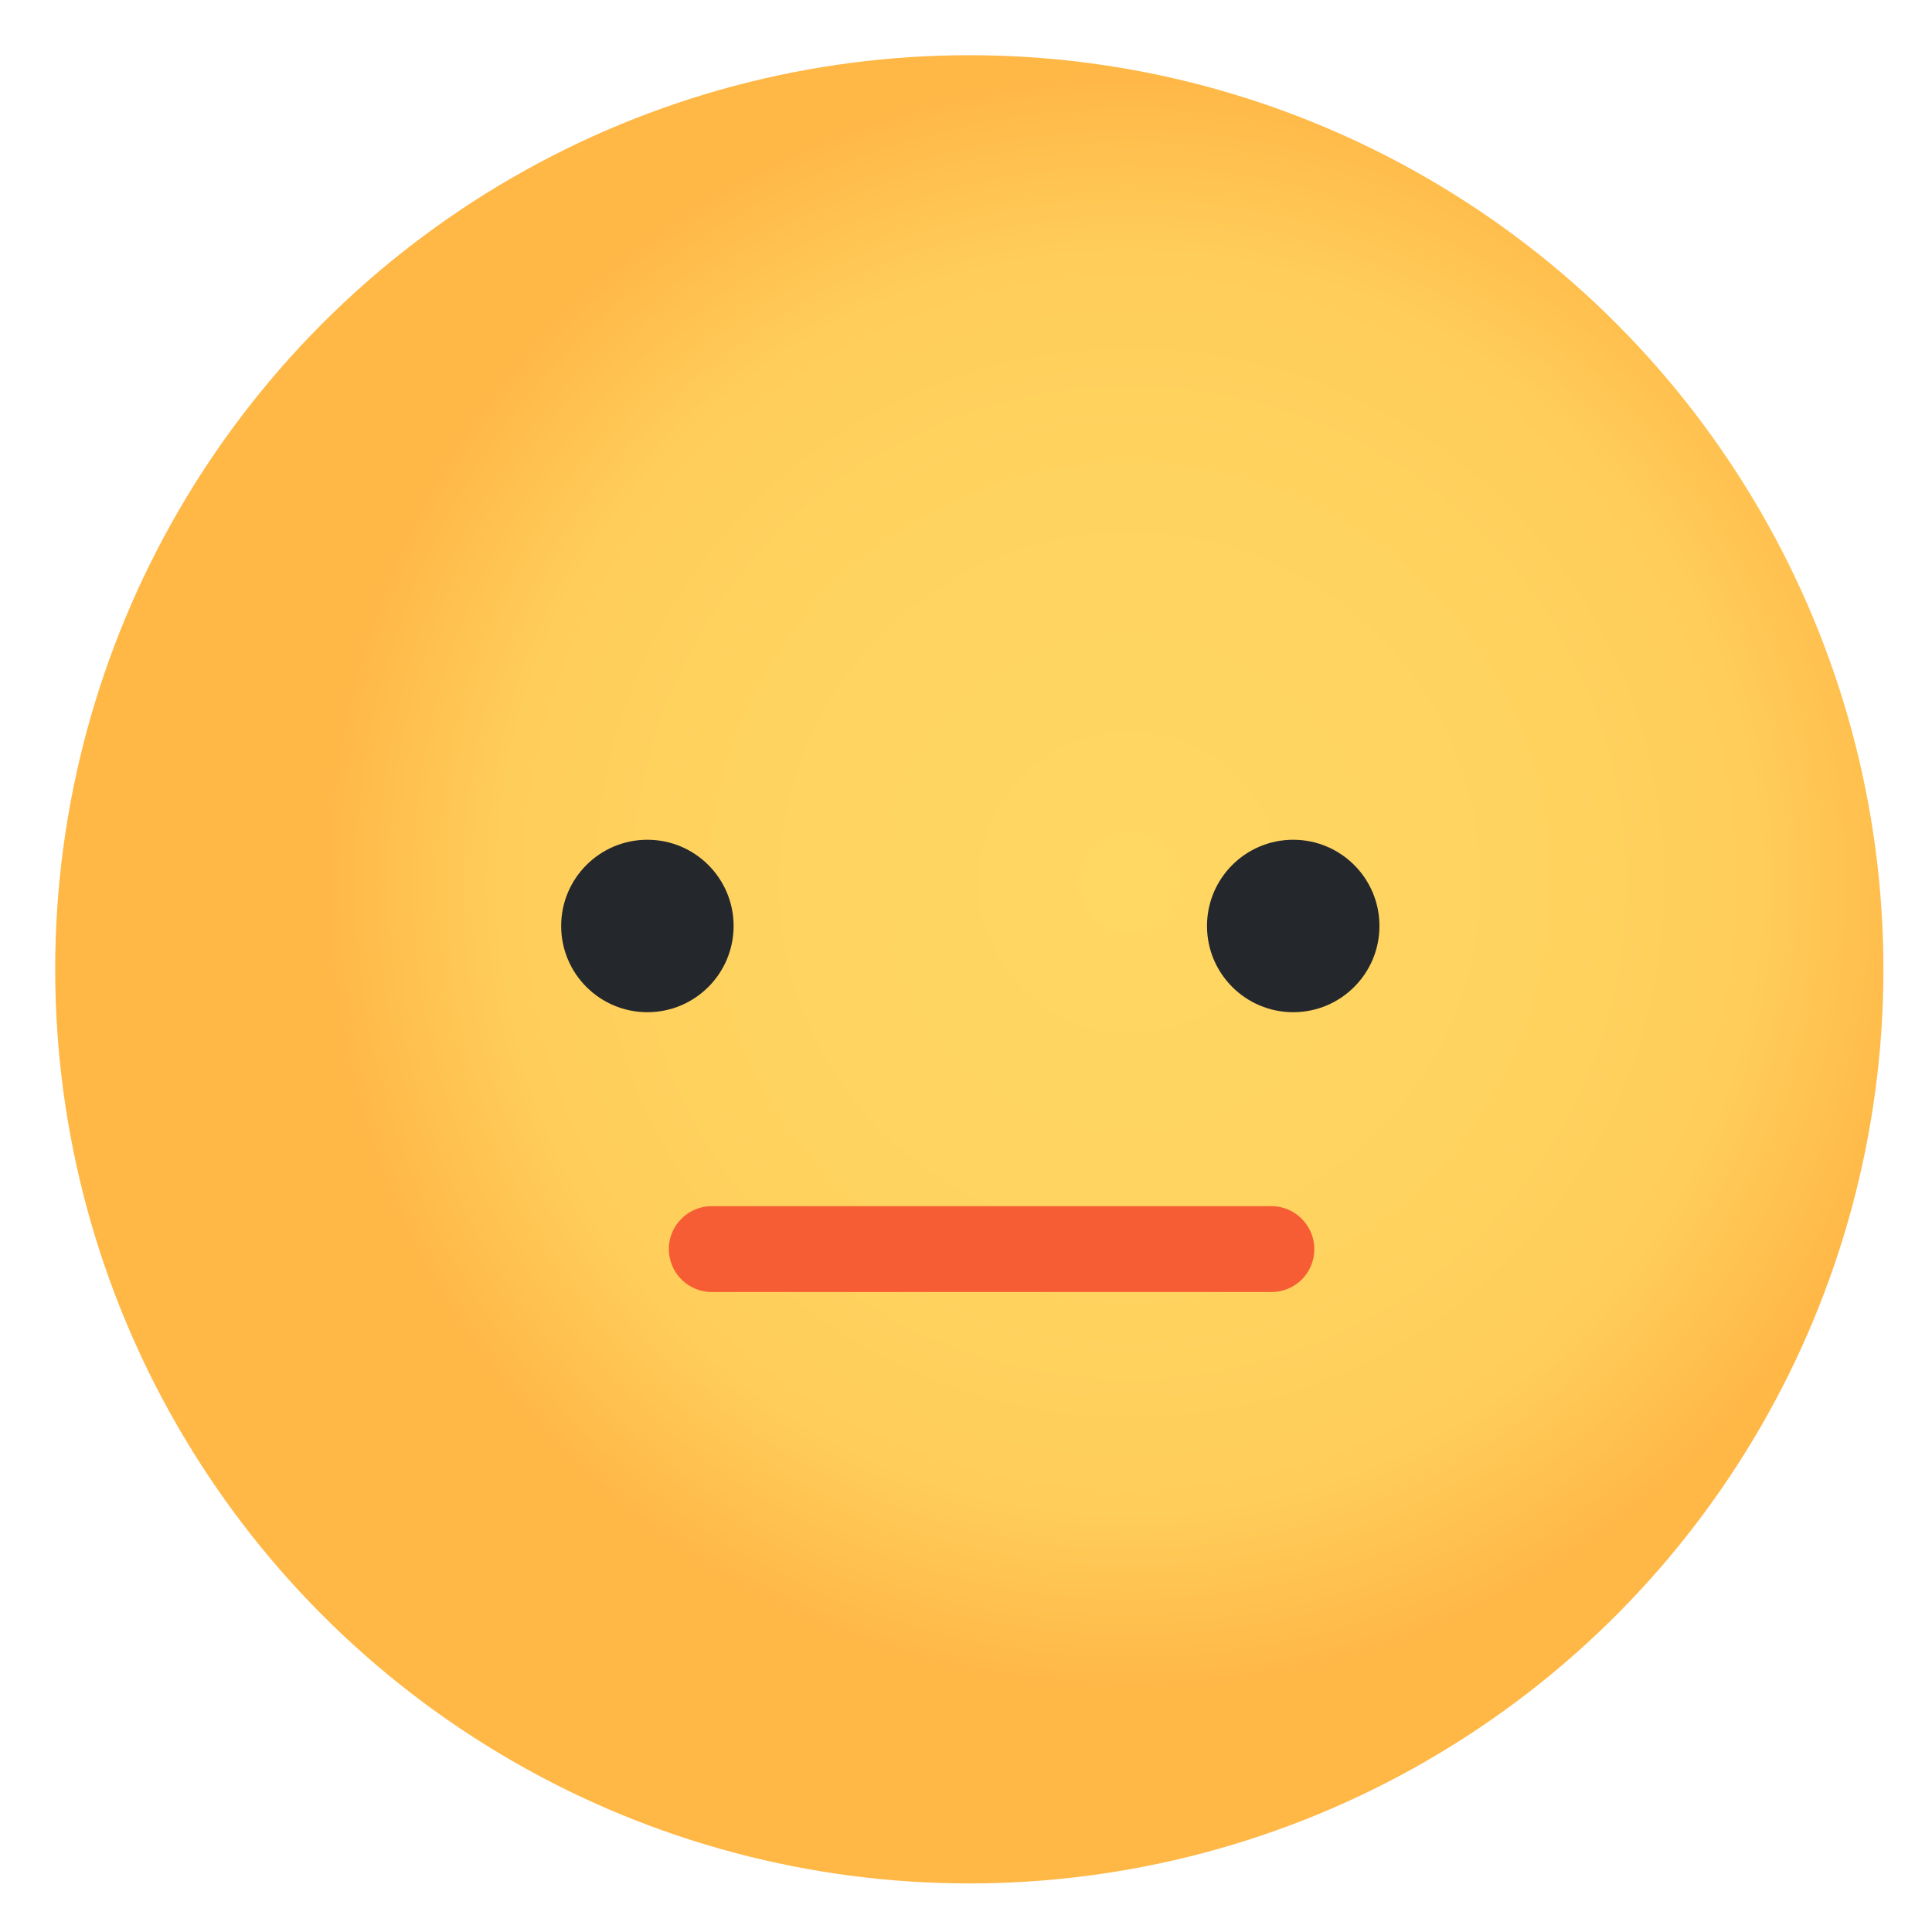
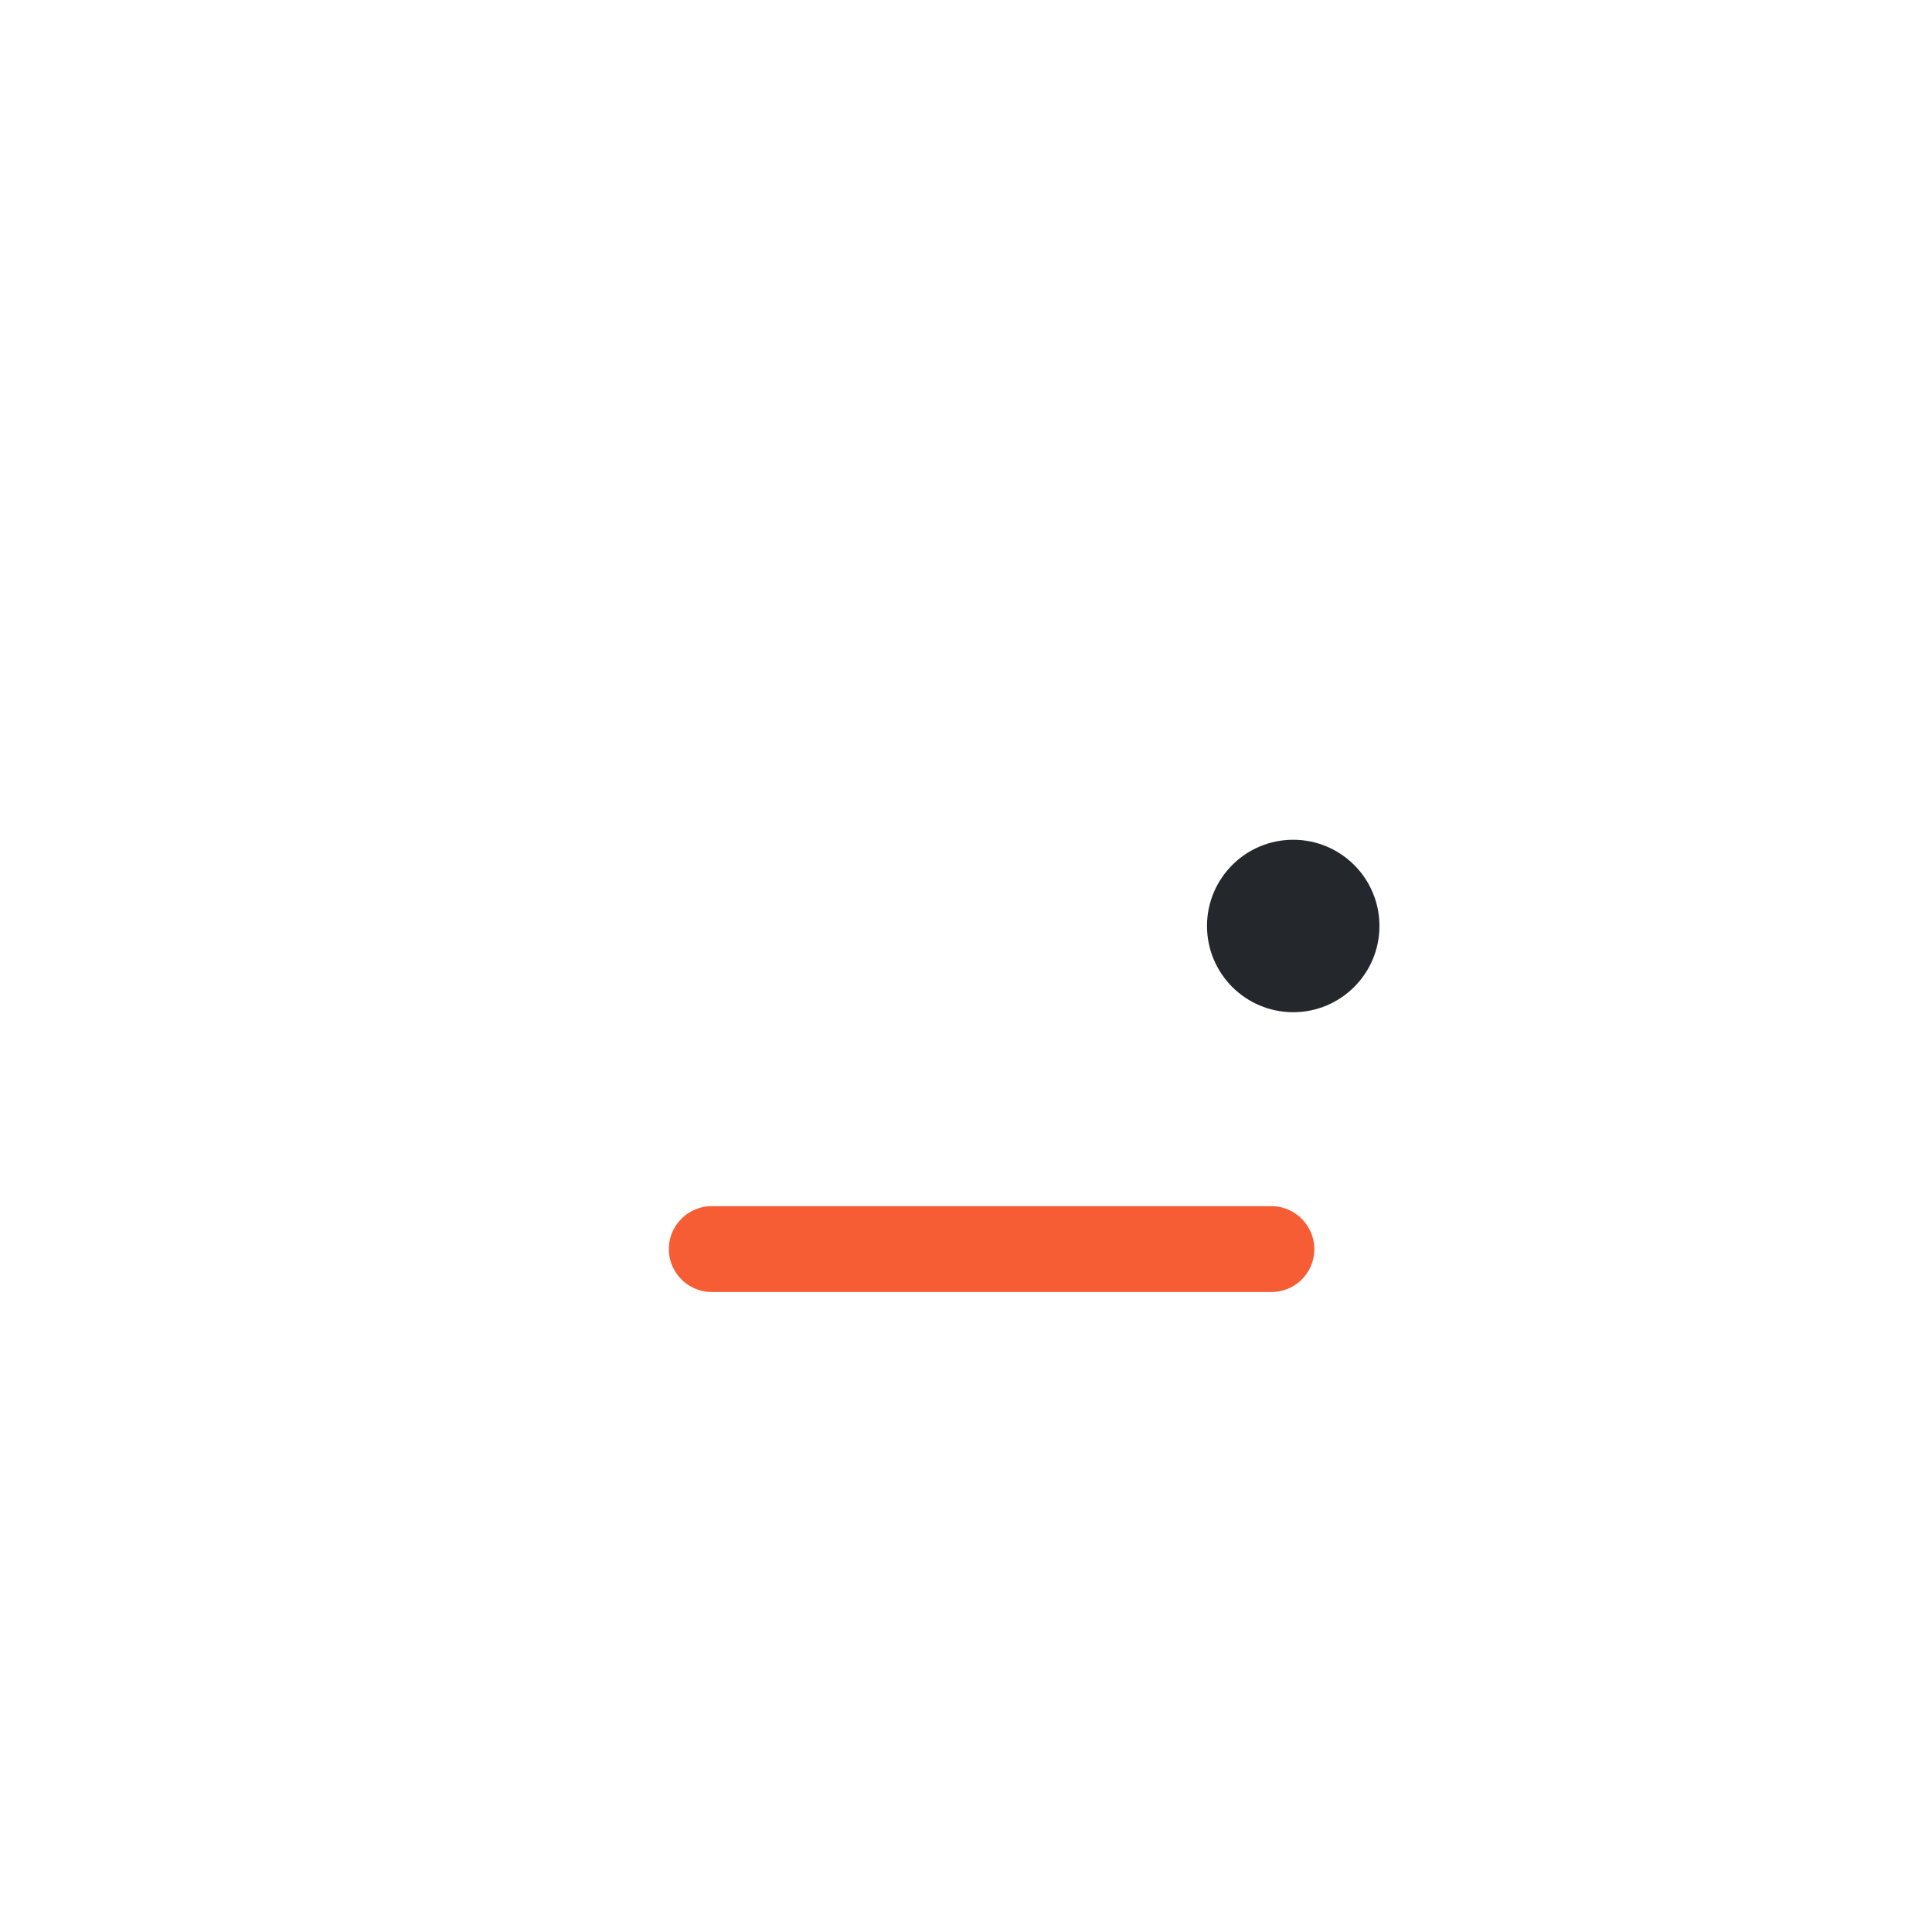
<svg xmlns="http://www.w3.org/2000/svg" width="35" height="35" version="1.1" viewBox="0 0 35 35">
  <defs>
    <radialGradient id="radialGradient-1" cx="58.867%" cy="45.216%" r="44.846%" fx="58.867%" fy="45.216%">
      <stop offset=".082%" stop-color="#FFD763" />
      <stop offset="49.456%" stop-color="#FFD35F" />
      <stop offset="77.634%" stop-color="#FFCD5A" />
      <stop offset="100%" stop-color="#FFB746" />
    </radialGradient>
  </defs>
  <g id="Scrap" fill="none" fill-rule="evenodd" stroke="none" stroke-width="1">
    <g id="Desktop-write-review-Copy" fill-rule="nonzero" transform="translate(-504 -542)">
      <g id="Group-14-Copy-3" transform="translate(407 541)">
        <g id="3" transform="translate(97 1)">
-           <circle id="Oval" cx="17.56" cy="17.56" r="16.56" fill="url(#radialGradient-1)" />
-           <circle id="Oval" cx="11.728" cy="16.775" r="1.562" fill="#24272C" />
          <circle id="Oval" cx="23.428" cy="16.775" r="1.562" fill="#24272C" />
          <path id="Path" fill="#F75D34" d="M23.032 23.406H12.894a.779.779 0 0 1-.777-.777c0-.432.353-.778.777-.778h10.138c.432 0 .778.353.778.778a.775.775 0 0 1-.778.777Z" />
        </g>
      </g>
    </g>
  </g>
</svg>